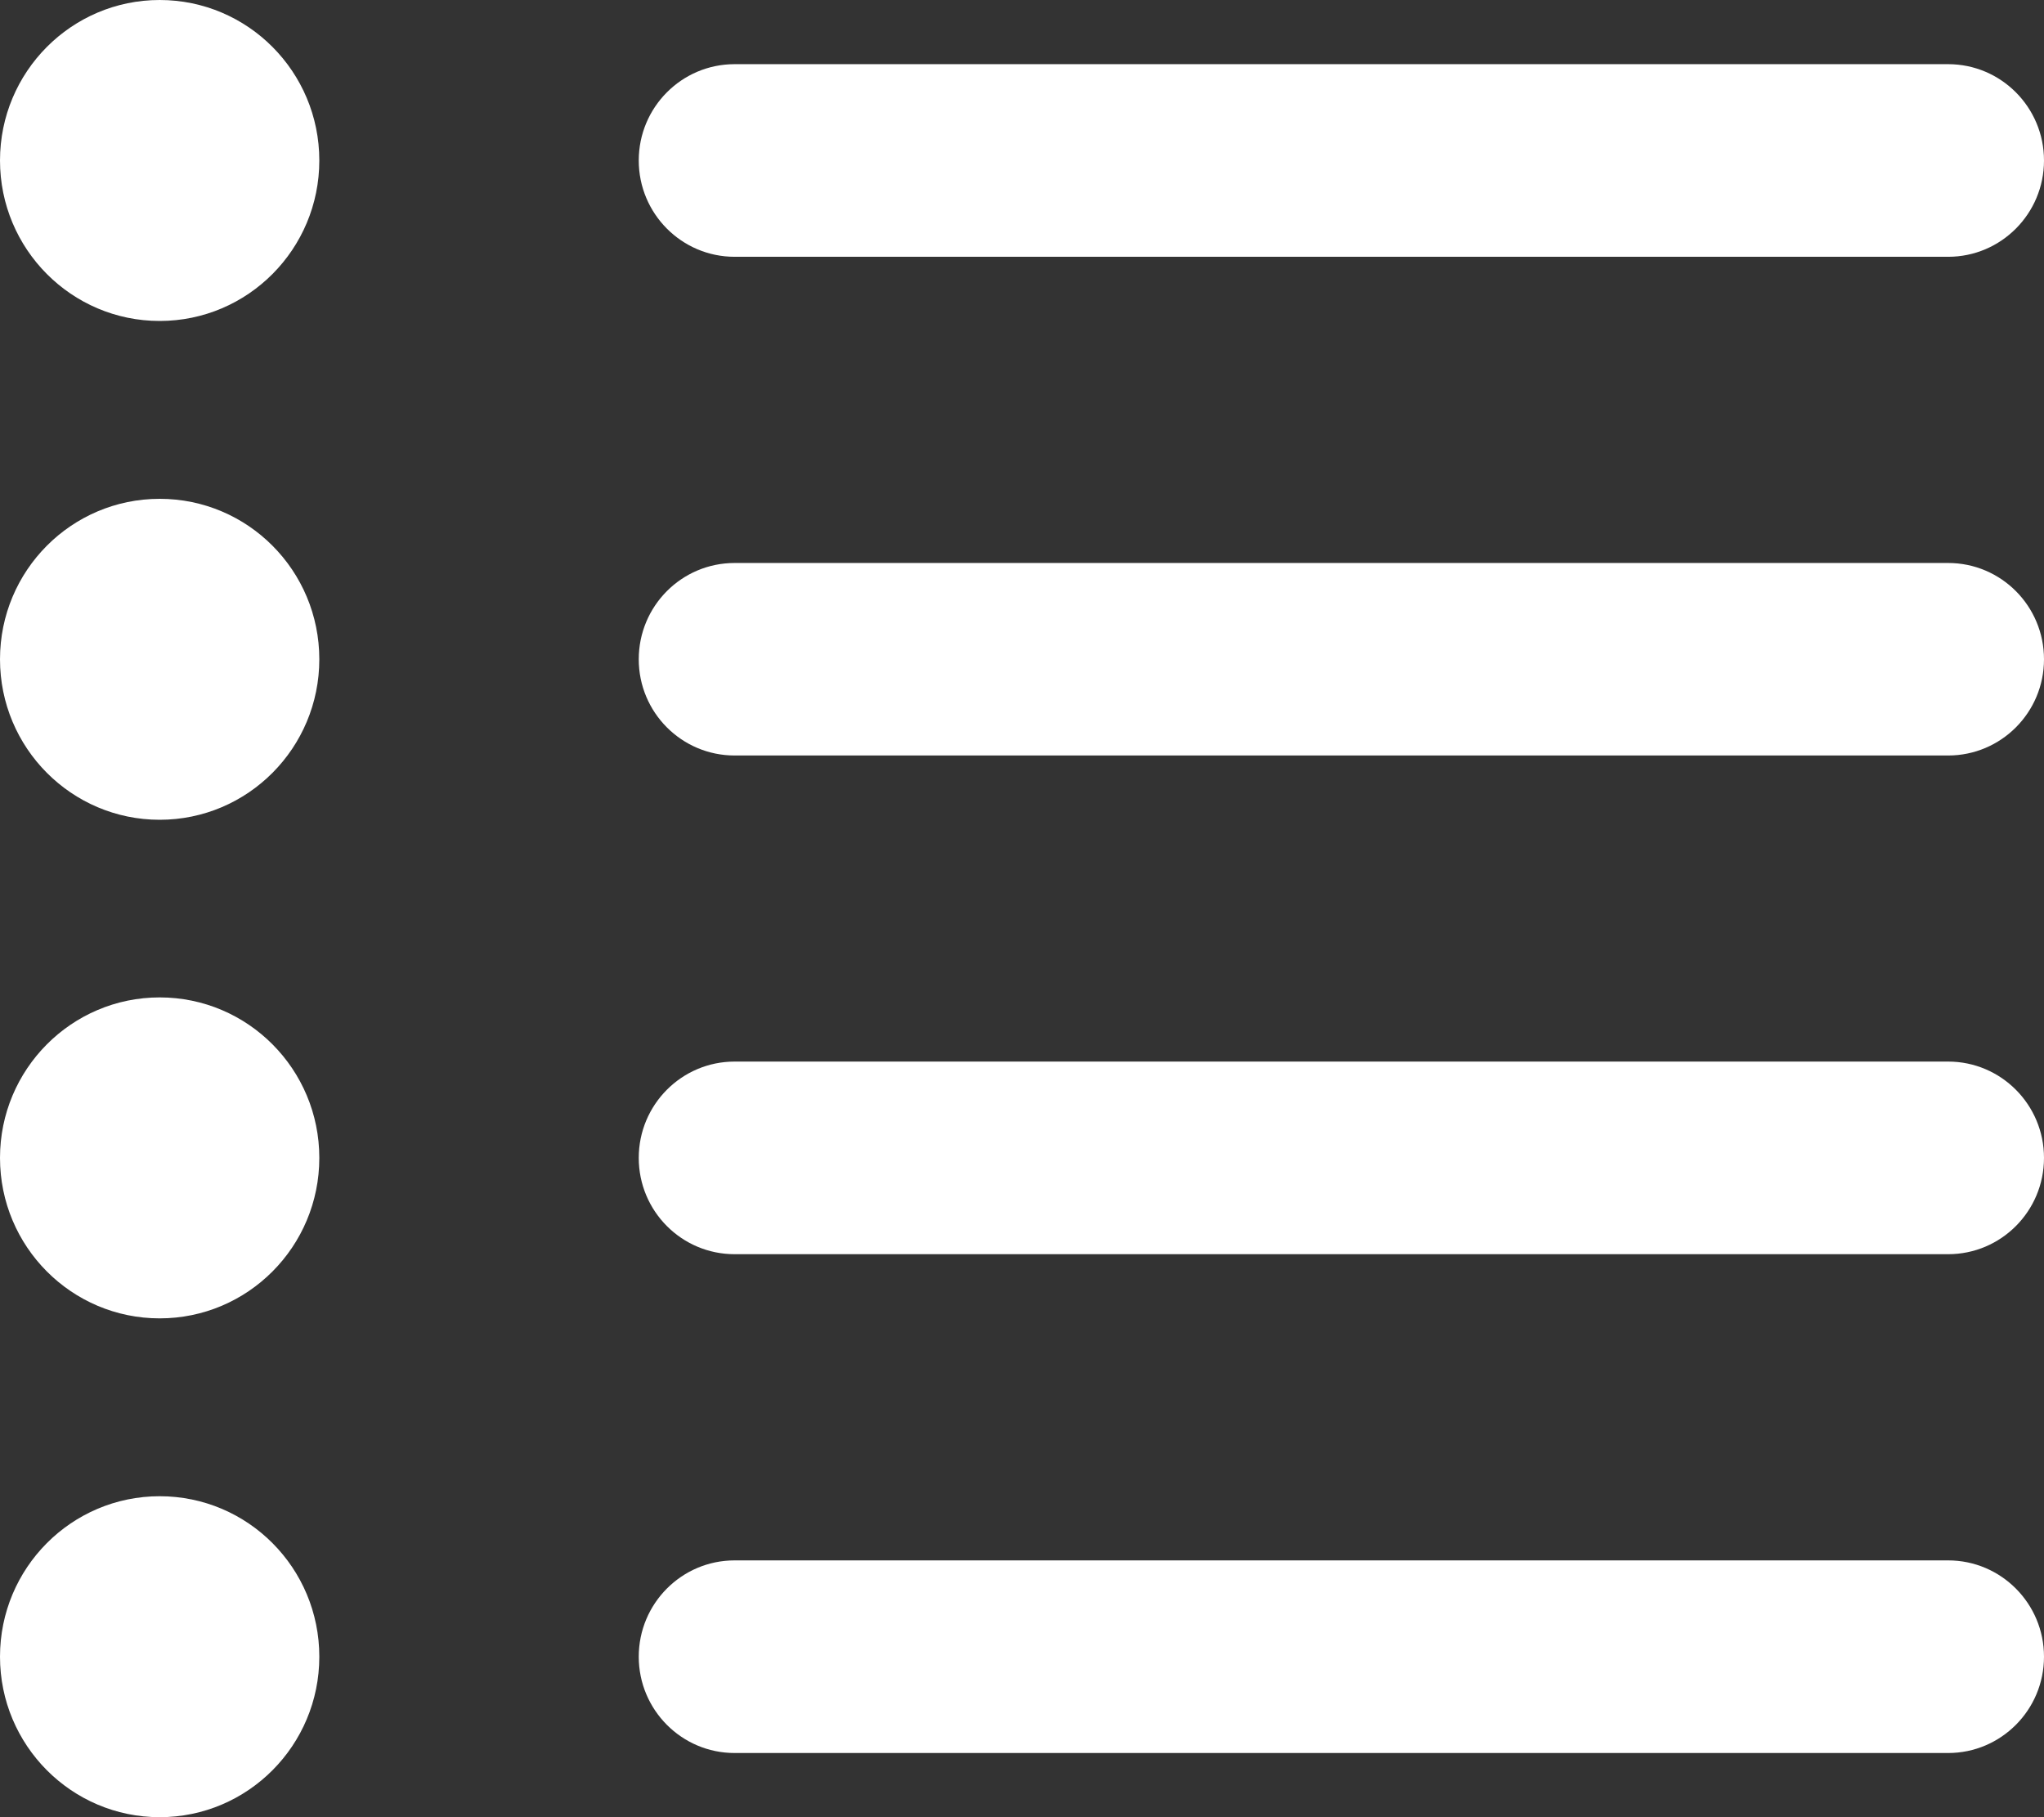
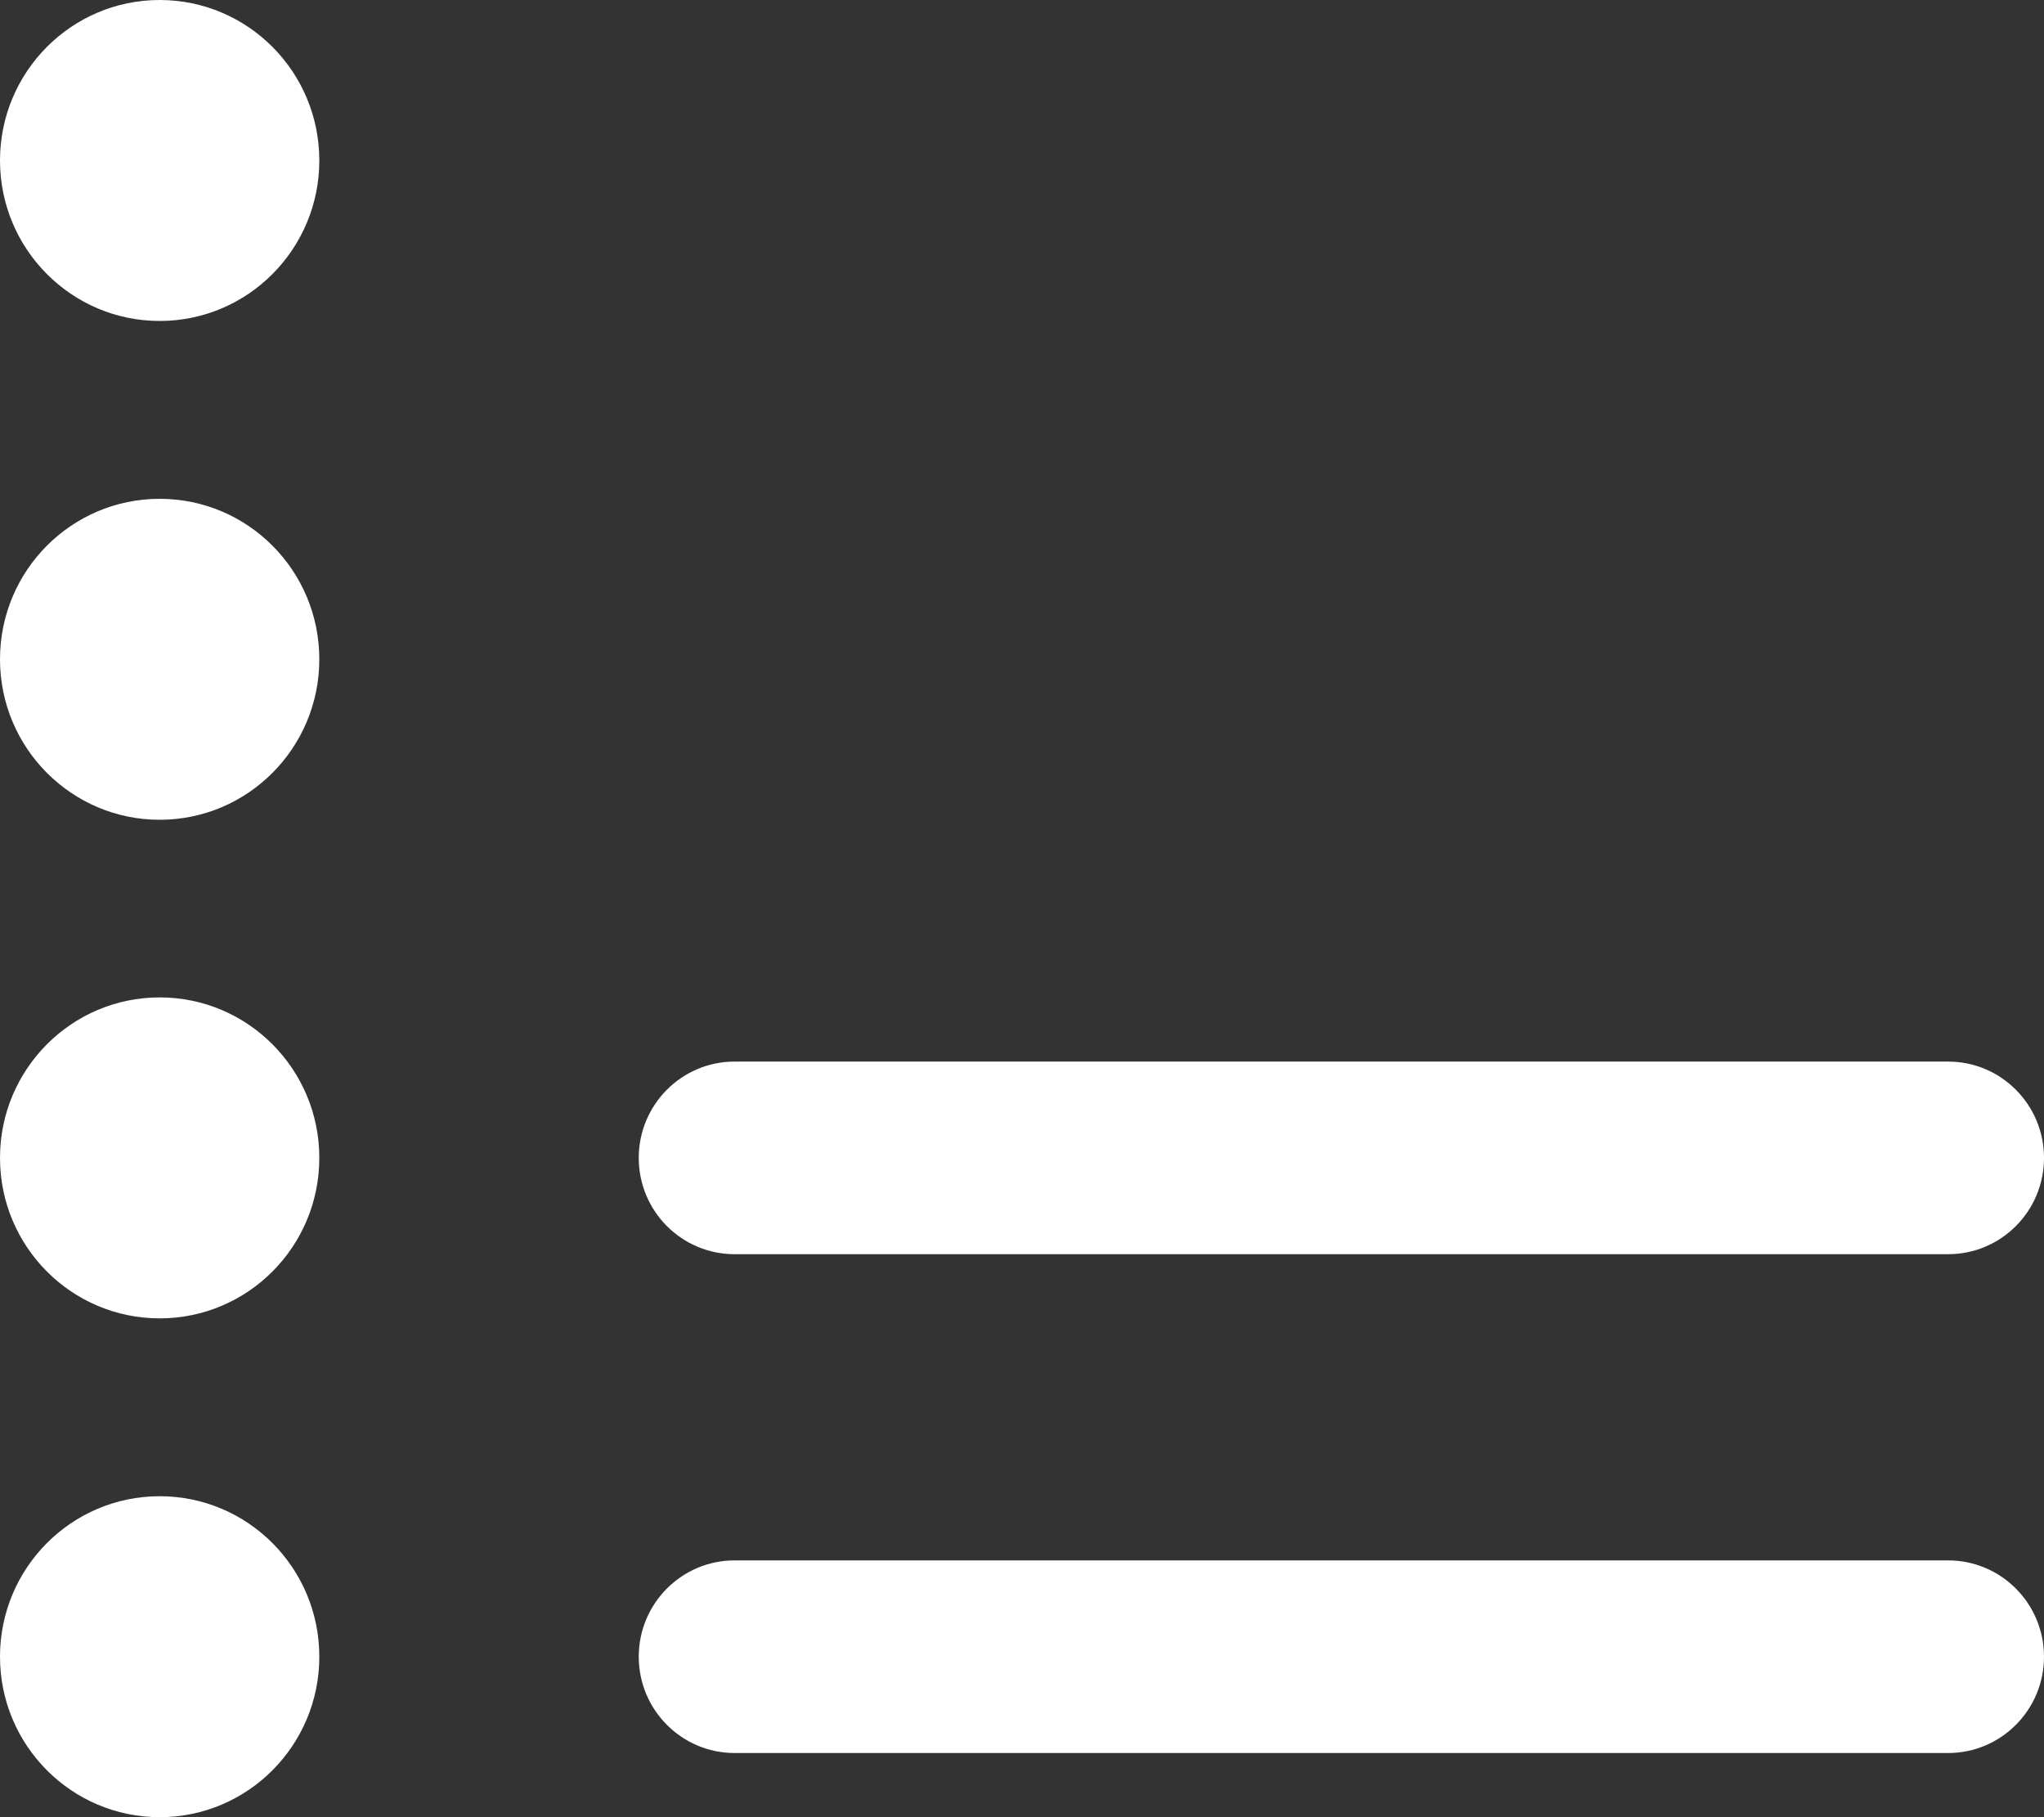
<svg xmlns="http://www.w3.org/2000/svg" width="18" height="16" viewBox="0 0 18 16" fill="none">
  <rect x="0" y="0" width="18" height="16" fill="#333333" stroke="none" />
  <path d="M2.812 1.413C2.812 2.193 2.183 2.826 1.406 2.826C0.63 2.826 0 2.193 0 1.413C0 0.633 0.63 0 1.406 0C2.183 0 2.812 0.633 2.812 1.413Z" fill="white" />
-   <path d="M6.469 0.565C6.003 0.565 5.625 0.945 5.625 1.413C5.625 1.881 6.003 2.261 6.469 2.261H17.156C17.622 2.261 18 1.881 18 1.413C18 0.945 17.622 0.565 17.156 0.565H6.469Z" fill="white" />
  <path d="M2.812 5.805C2.812 6.585 2.183 7.218 1.406 7.218C0.63 7.218 0 6.585 0 5.805C0 5.024 0.63 4.392 1.406 4.392C2.183 4.392 2.812 5.024 2.812 5.805Z" fill="white" />
-   <path d="M6.469 4.957C6.003 4.957 5.625 5.336 5.625 5.805C5.625 6.273 6.003 6.652 6.469 6.652H17.156C17.622 6.652 18 6.273 18 5.805C18 5.336 17.622 4.957 17.156 4.957H6.469Z" fill="white" />
  <path d="M2.812 10.195C2.812 10.976 2.183 11.608 1.406 11.608C0.63 11.608 0 10.976 0 10.195C0 9.415 0.63 8.782 1.406 8.782C2.183 8.782 2.812 9.415 2.812 10.195Z" fill="white" />
  <path d="M6.469 9.347C6.003 9.347 5.625 9.727 5.625 10.195C5.625 10.664 6.003 11.043 6.469 11.043H17.156C17.622 11.043 18 10.664 18 10.195C18 9.727 17.622 9.347 17.156 9.347H6.469Z" fill="white" />
  <path d="M2.812 14.587C2.812 15.367 2.183 16 1.406 16C0.63 16 0 15.367 0 14.587C0 13.806 0.63 13.174 1.406 13.174C2.183 13.174 2.812 13.806 2.812 14.587Z" fill="white" />
  <path d="M6.469 13.739C6.003 13.739 5.625 14.119 5.625 14.587C5.625 15.055 6.003 15.435 6.469 15.435H17.156C17.622 15.435 18 15.055 18 14.587C18 14.119 17.622 13.739 17.156 13.739H6.469Z" fill="white" />
</svg>